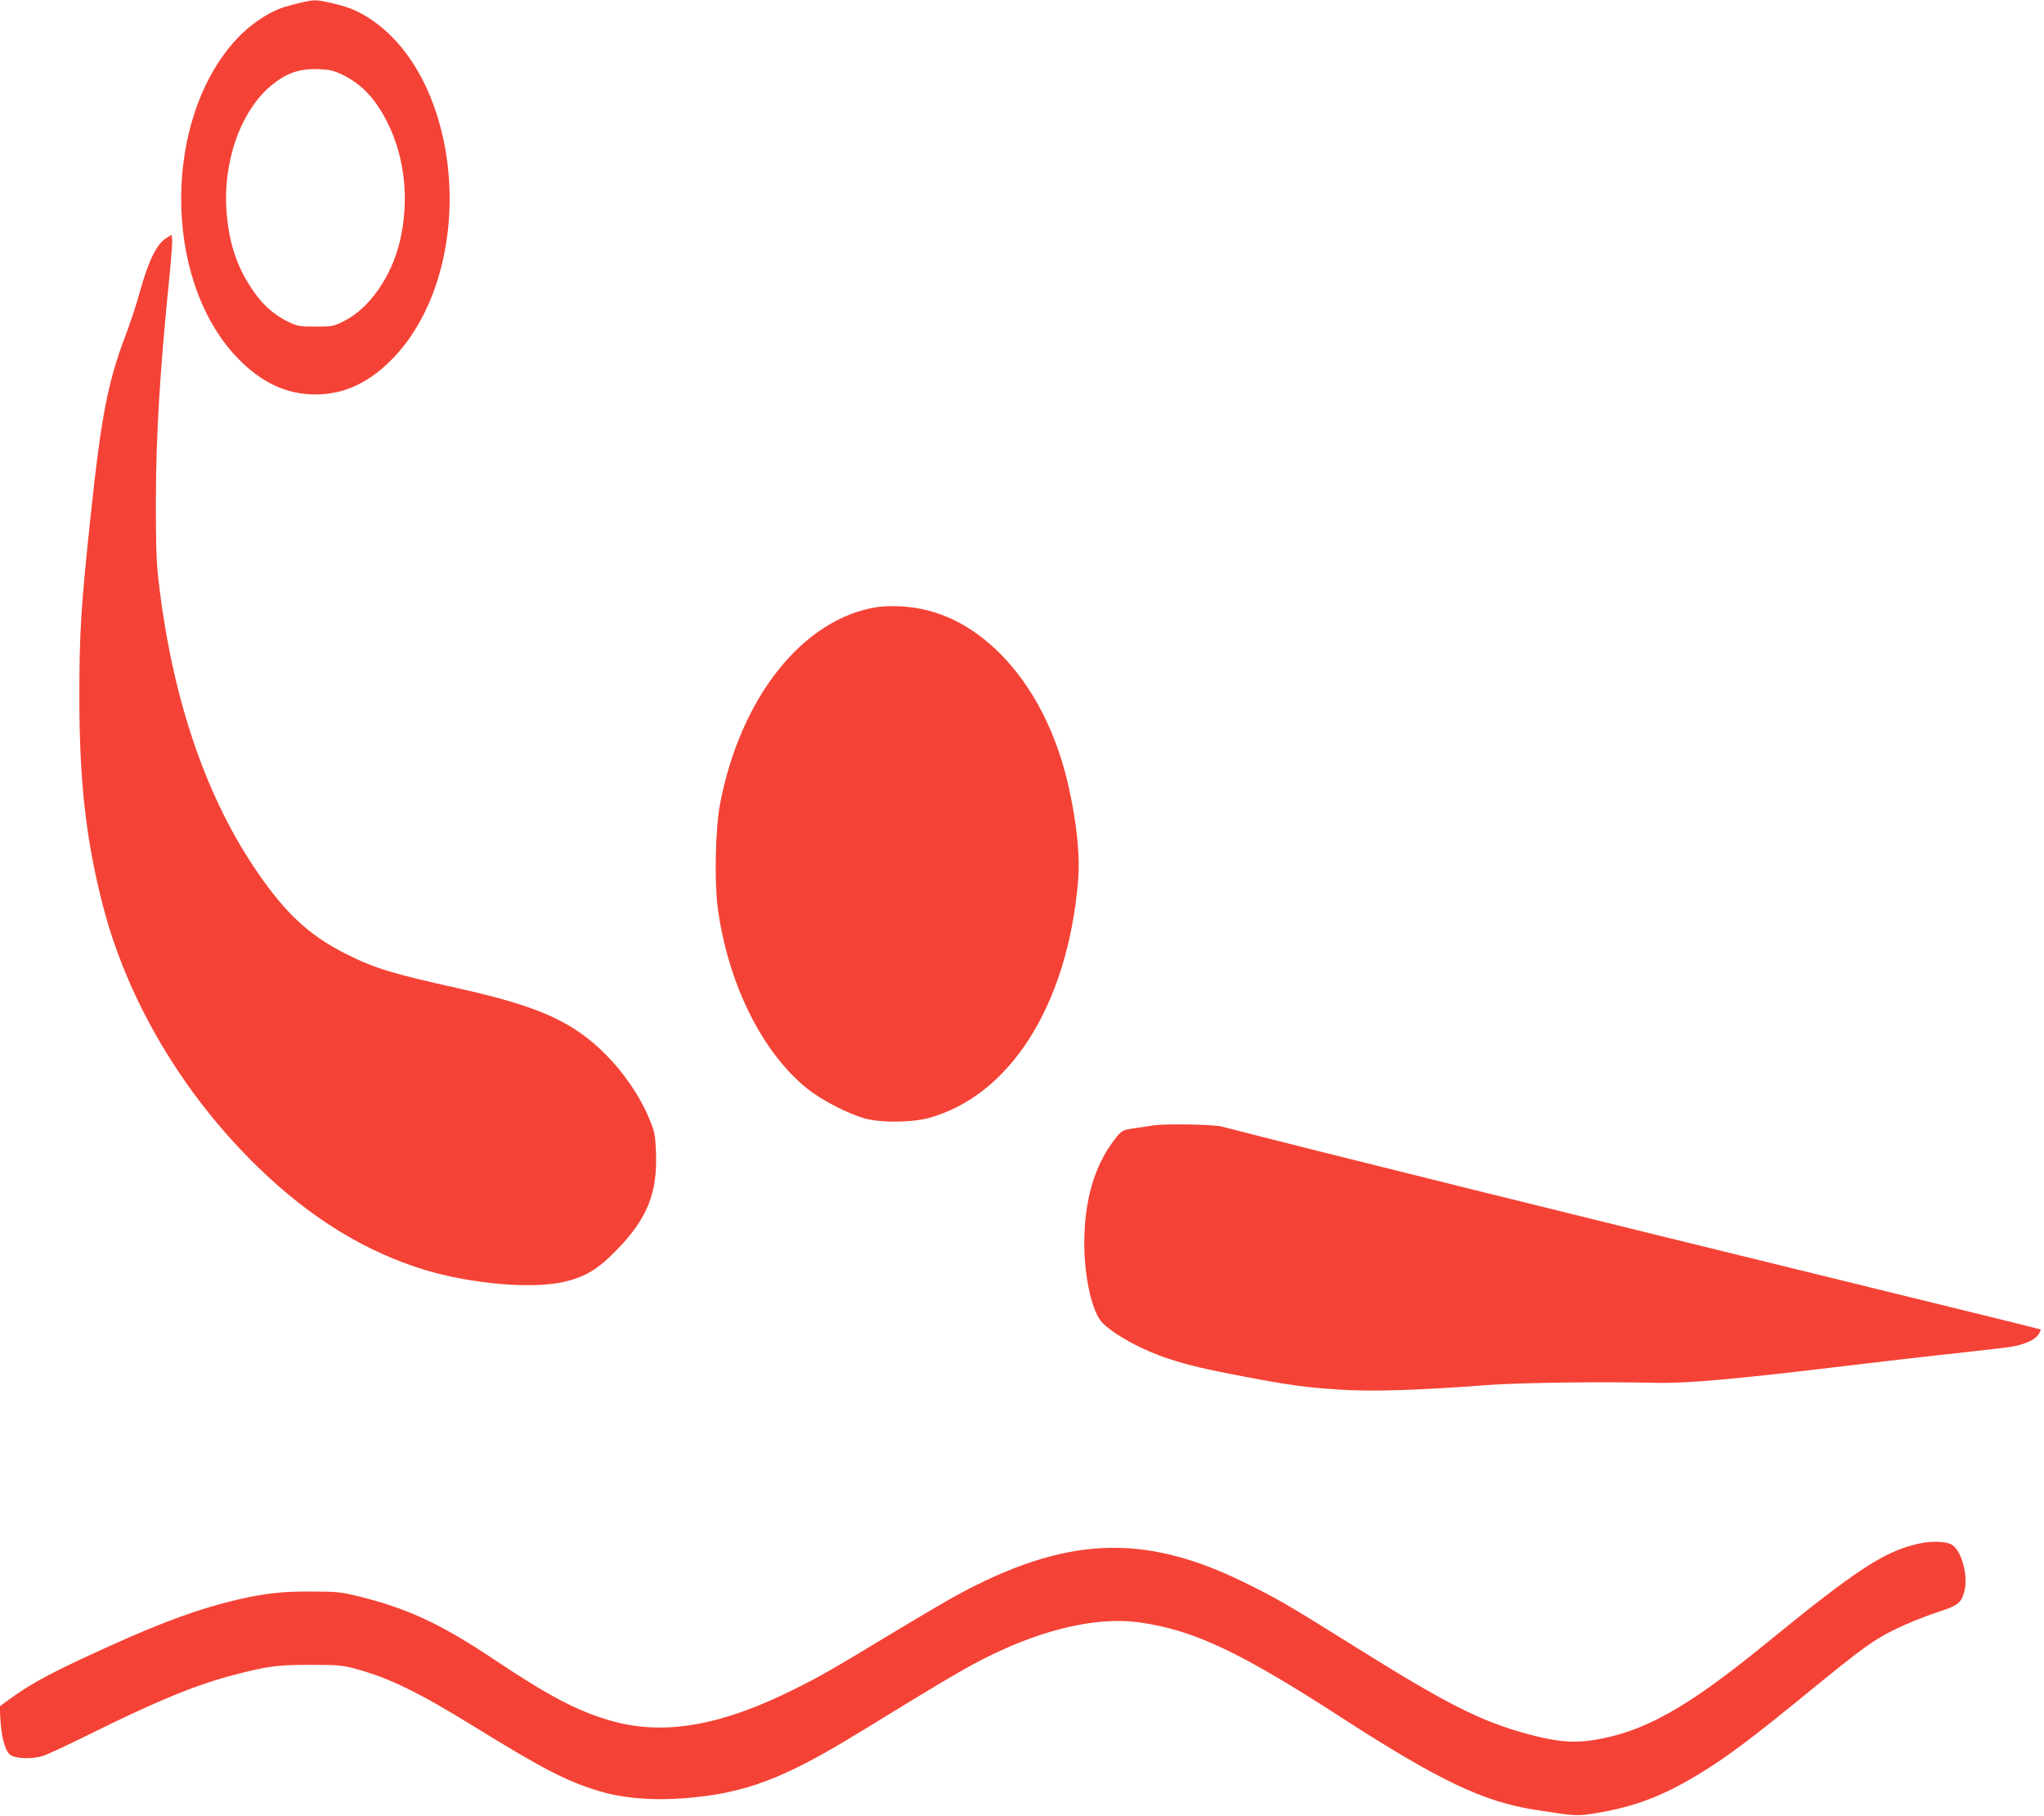
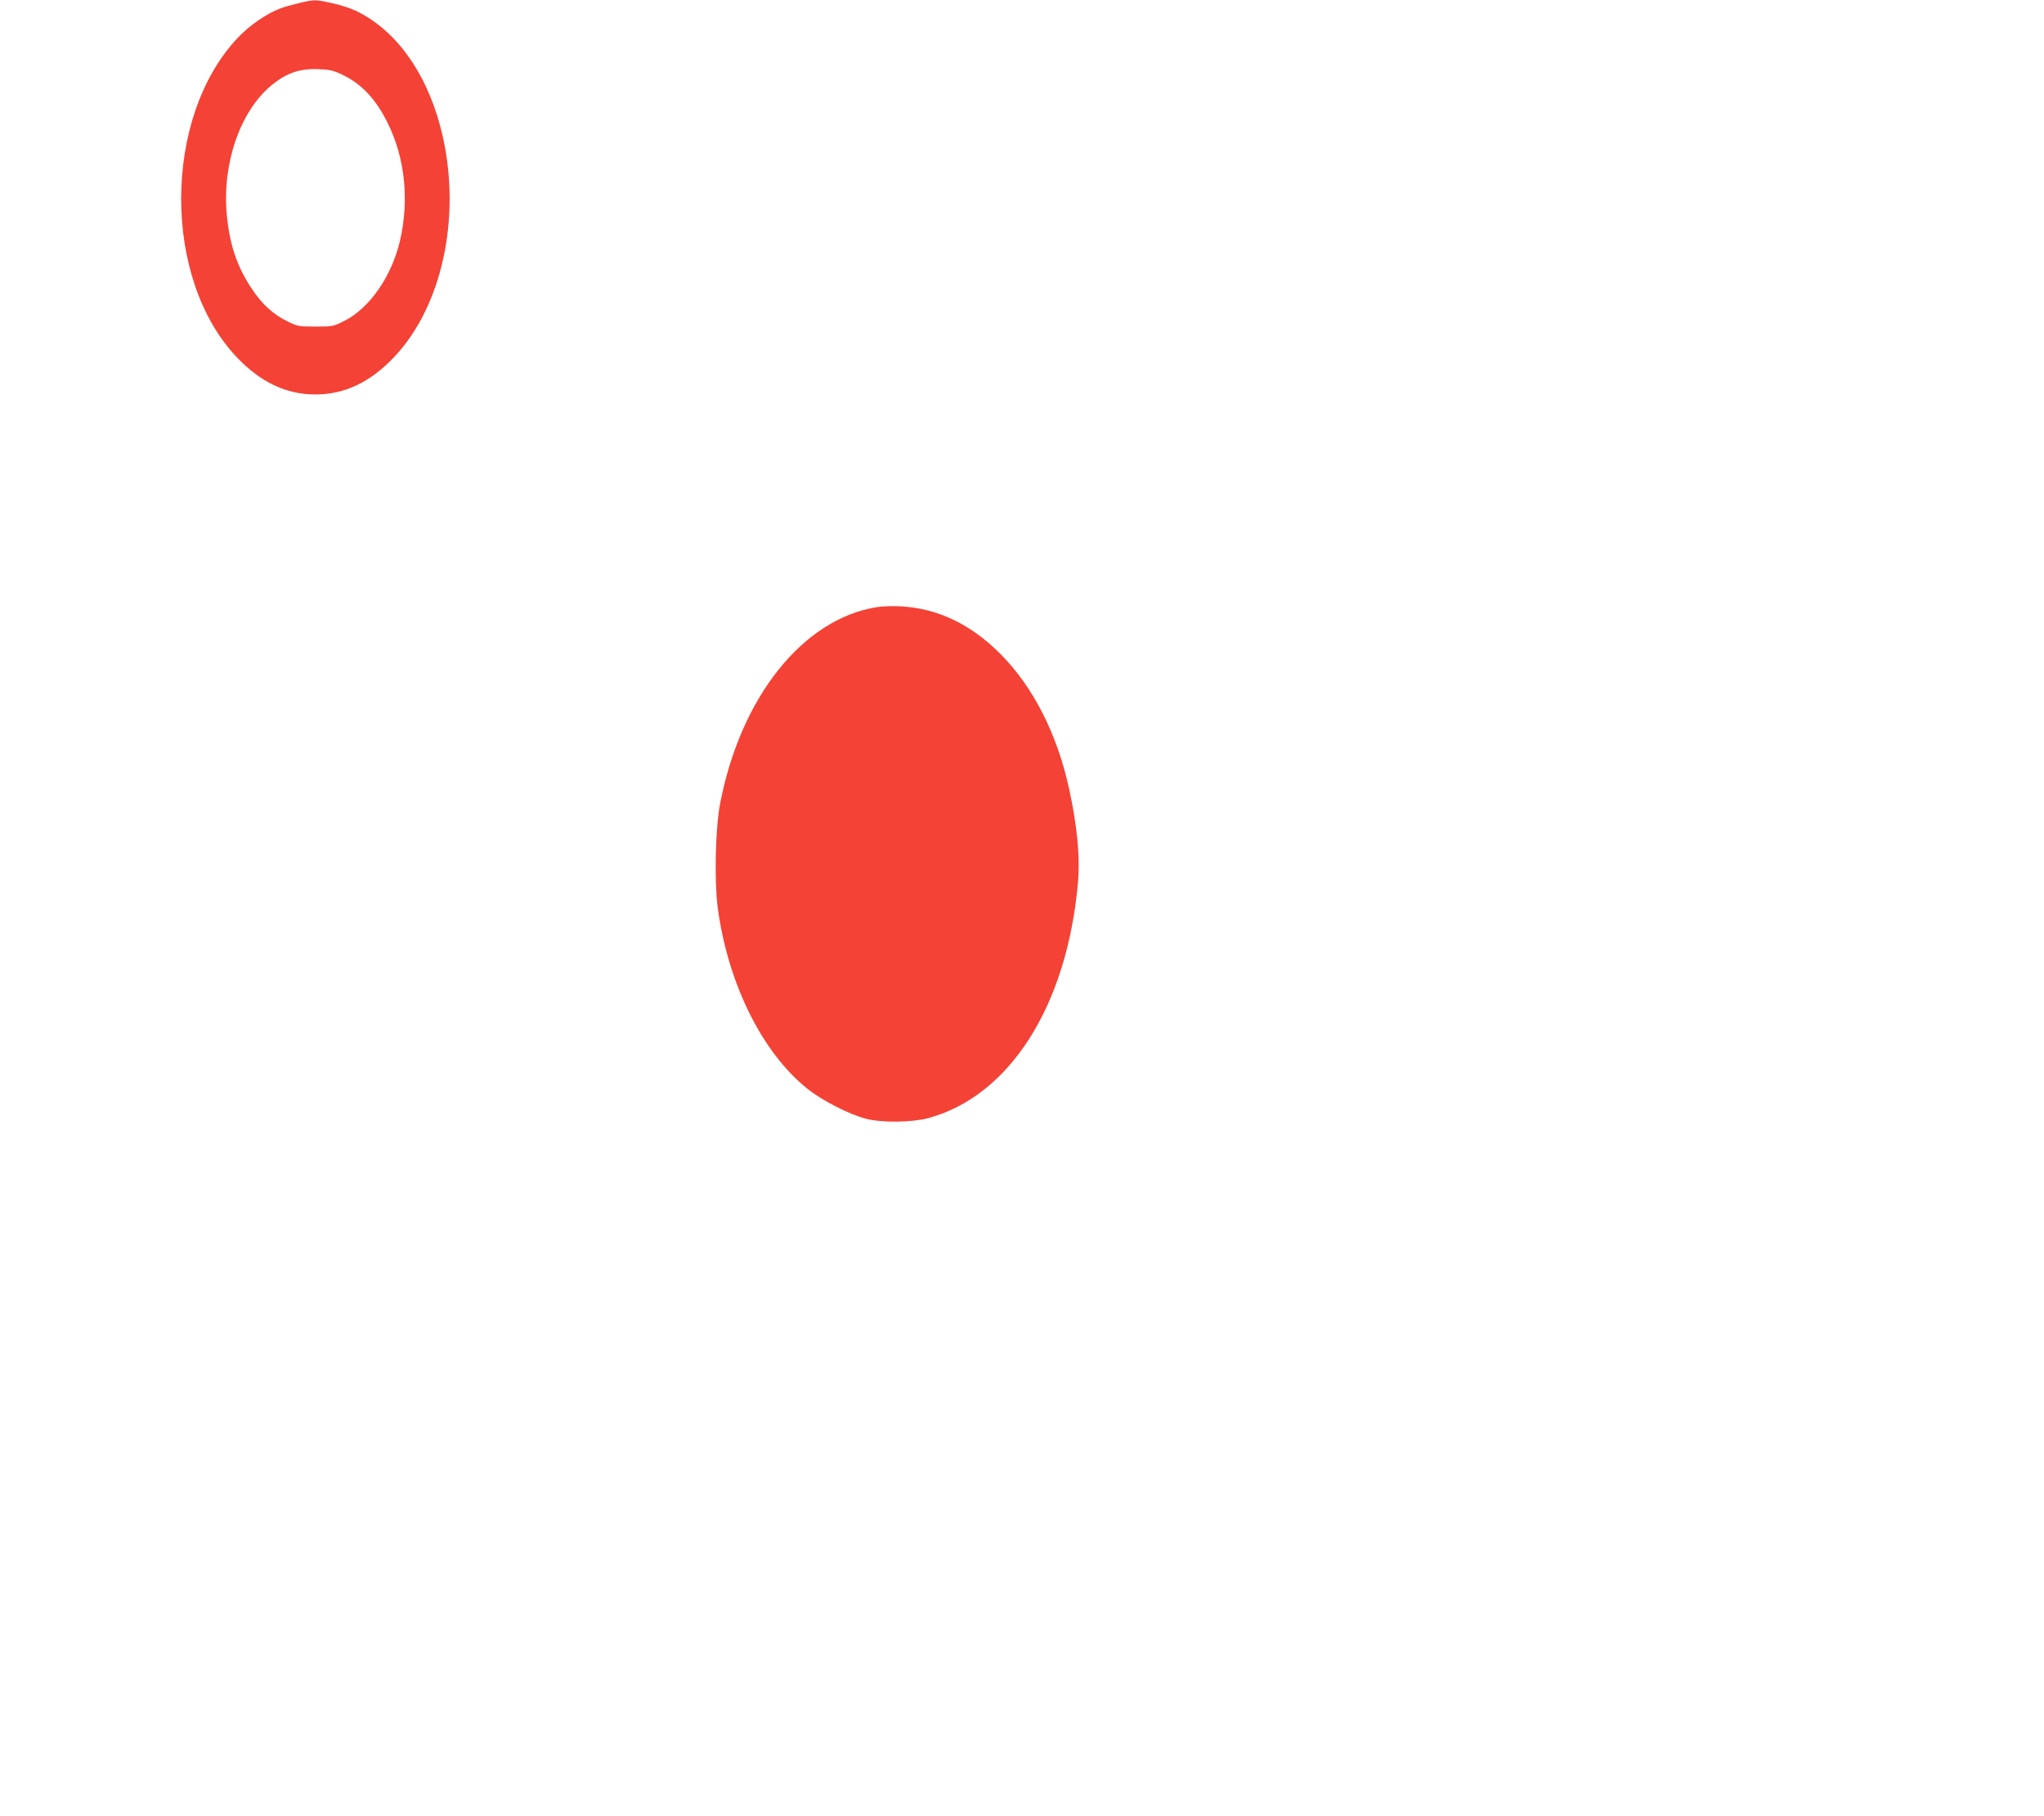
<svg xmlns="http://www.w3.org/2000/svg" version="1.0" width="1280pt" height="1137pt" viewBox="0 0 1280 1137" preserveAspectRatio="xMidYMid meet">
  <g transform="translate(0,1137) scale(0.1,-0.1)" fill="#f44336" stroke="none">
    <path d="M1870 11350 c-41 -10 -93 -24 -115 -33 -86 -32 -195 -107 -270 -188 -465 -497 -468 -1502 -5 -1993 150 -159 311 -236 495 -236 184 0 345 77 495 236 296 314 417 863 304 1374 -80 359 -261 635 -504 771 -58 33 -117 53 -207 73 -87 19 -98 19 -193 -4z m270 -446 c125 -59 215 -155 290 -309 107 -218 133 -480 75 -732 -52 -223 -191 -424 -350 -503 -67 -34 -74 -35 -180 -35 -105 0 -113 2 -176 33 -90 45 -159 108 -223 205 -93 140 -139 279 -156 465 -29 319 84 645 279 807 94 77 175 106 291 102 71 -2 97 -8 150 -33z" />
-     <path d="M1044 9881 c-63 -39 -112 -137 -169 -341 -20 -74 -59 -191 -85 -260 -115 -301 -156 -512 -224 -1155 -58 -548 -69 -716 -69 -1105 -1 -538 41 -910 148 -1323 154 -595 502 -1181 972 -1637 324 -315 670 -528 1040 -641 297 -90 683 -123 883 -74 128 31 205 78 320 196 193 197 258 357 248 614 -5 113 -7 126 -46 219 -56 133 -157 281 -267 391 -205 207 -421 304 -924 416 -422 94 -526 126 -707 217 -237 120 -387 262 -578 549 -309 465 -511 1073 -593 1787 -14 117 -17 228 -17 496 1 420 26 827 85 1407 11 112 19 216 17 233 l-3 30 -31 -19z" />
    <path d="M5495 7569 c-467 -72 -860 -566 -987 -1239 -28 -153 -35 -474 -14 -640 63 -475 276 -907 560 -1136 93 -75 265 -163 371 -190 99 -25 283 -23 386 4 510 137 870 701 939 1471 15 160 -4 360 -56 596 -75 342 -225 635 -429 840 -185 186 -392 285 -621 298 -49 3 -116 1 -149 -4z" />
-     <path d="M7230 4324 c-14 -2 -59 -9 -100 -15 -106 -15 -104 -14 -156 -82 -122 -162 -184 -377 -184 -642 0 -219 51 -439 116 -501 82 -79 254 -171 414 -223 134 -43 225 -64 465 -110 295 -56 394 -69 608 -83 202 -13 501 -3 922 29 199 15 719 22 1050 14 198 -5 507 23 1220 109 226 27 478 56 560 65 83 9 188 20 235 26 47 5 125 14 174 20 103 11 185 43 212 83 9 15 15 28 13 31 -3 2 -475 119 -1049 259 -1896 464 -3514 865 -4080 1012 -50 13 -346 18 -420 8z" />
-     <path d="M12015 1704 c-214 -48 -385 -159 -957 -626 -494 -403 -763 -554 -1079 -604 -125 -20 -231 -11 -406 36 -296 79 -512 188 -1098 555 -414 259 -477 295 -680 395 -636 313 -1122 291 -1807 -81 -62 -34 -232 -134 -378 -222 -390 -236 -470 -282 -630 -362 -468 -234 -825 -295 -1158 -199 -207 60 -384 153 -727 382 -332 222 -537 318 -845 395 -115 28 -139 31 -300 31 -185 1 -289 -11 -460 -50 -234 -54 -473 -141 -812 -295 -344 -156 -477 -226 -617 -328 l-63 -46 5 -90 c7 -105 28 -184 58 -211 30 -27 141 -32 211 -8 29 9 168 74 308 144 411 203 655 303 893 364 205 53 264 61 472 61 167 0 200 -3 275 -23 219 -59 398 -147 755 -367 423 -261 575 -340 775 -400 152 -46 339 -61 539 -45 378 30 620 122 1091 411 611 375 723 440 908 523 314 141 619 201 853 166 338 -49 622 -183 1258 -594 614 -397 892 -529 1216 -579 262 -41 260 -41 395 -18 226 39 392 101 606 228 186 111 337 223 722 538 326 266 389 312 523 379 70 35 186 82 258 106 143 46 162 60 182 134 26 95 -15 252 -76 292 -35 23 -128 26 -210 8z" />
  </g>
</svg>